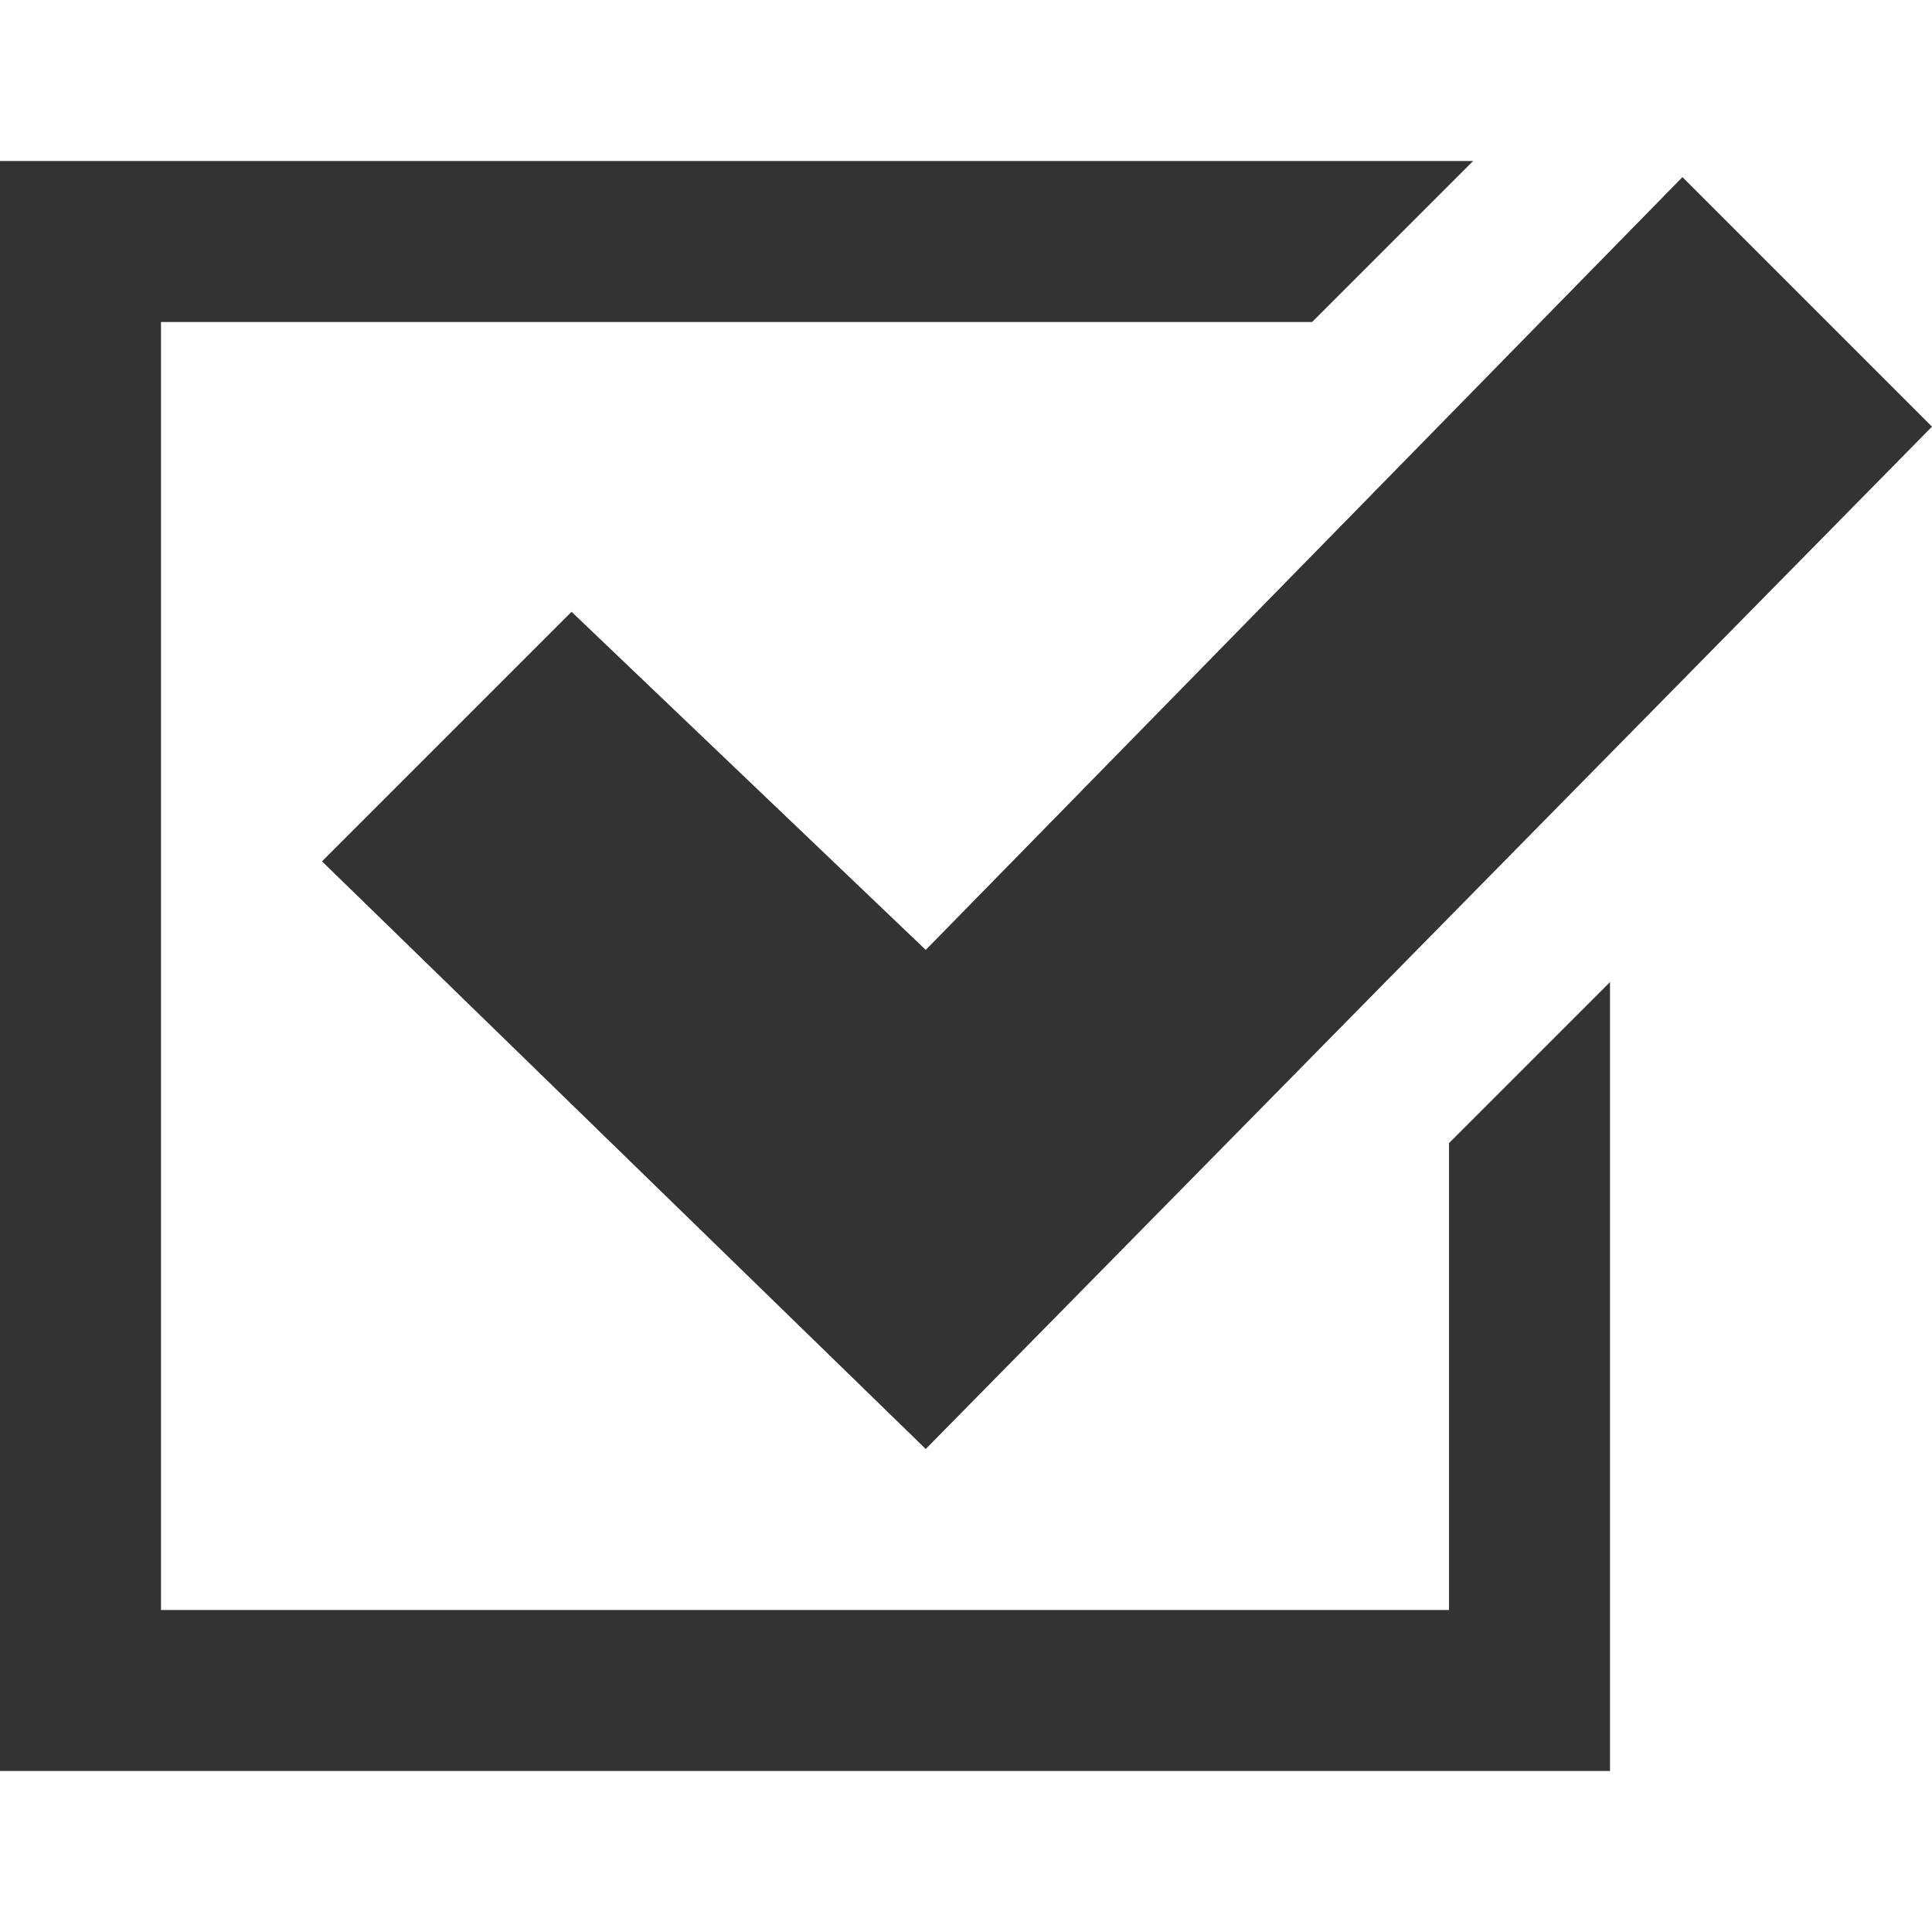
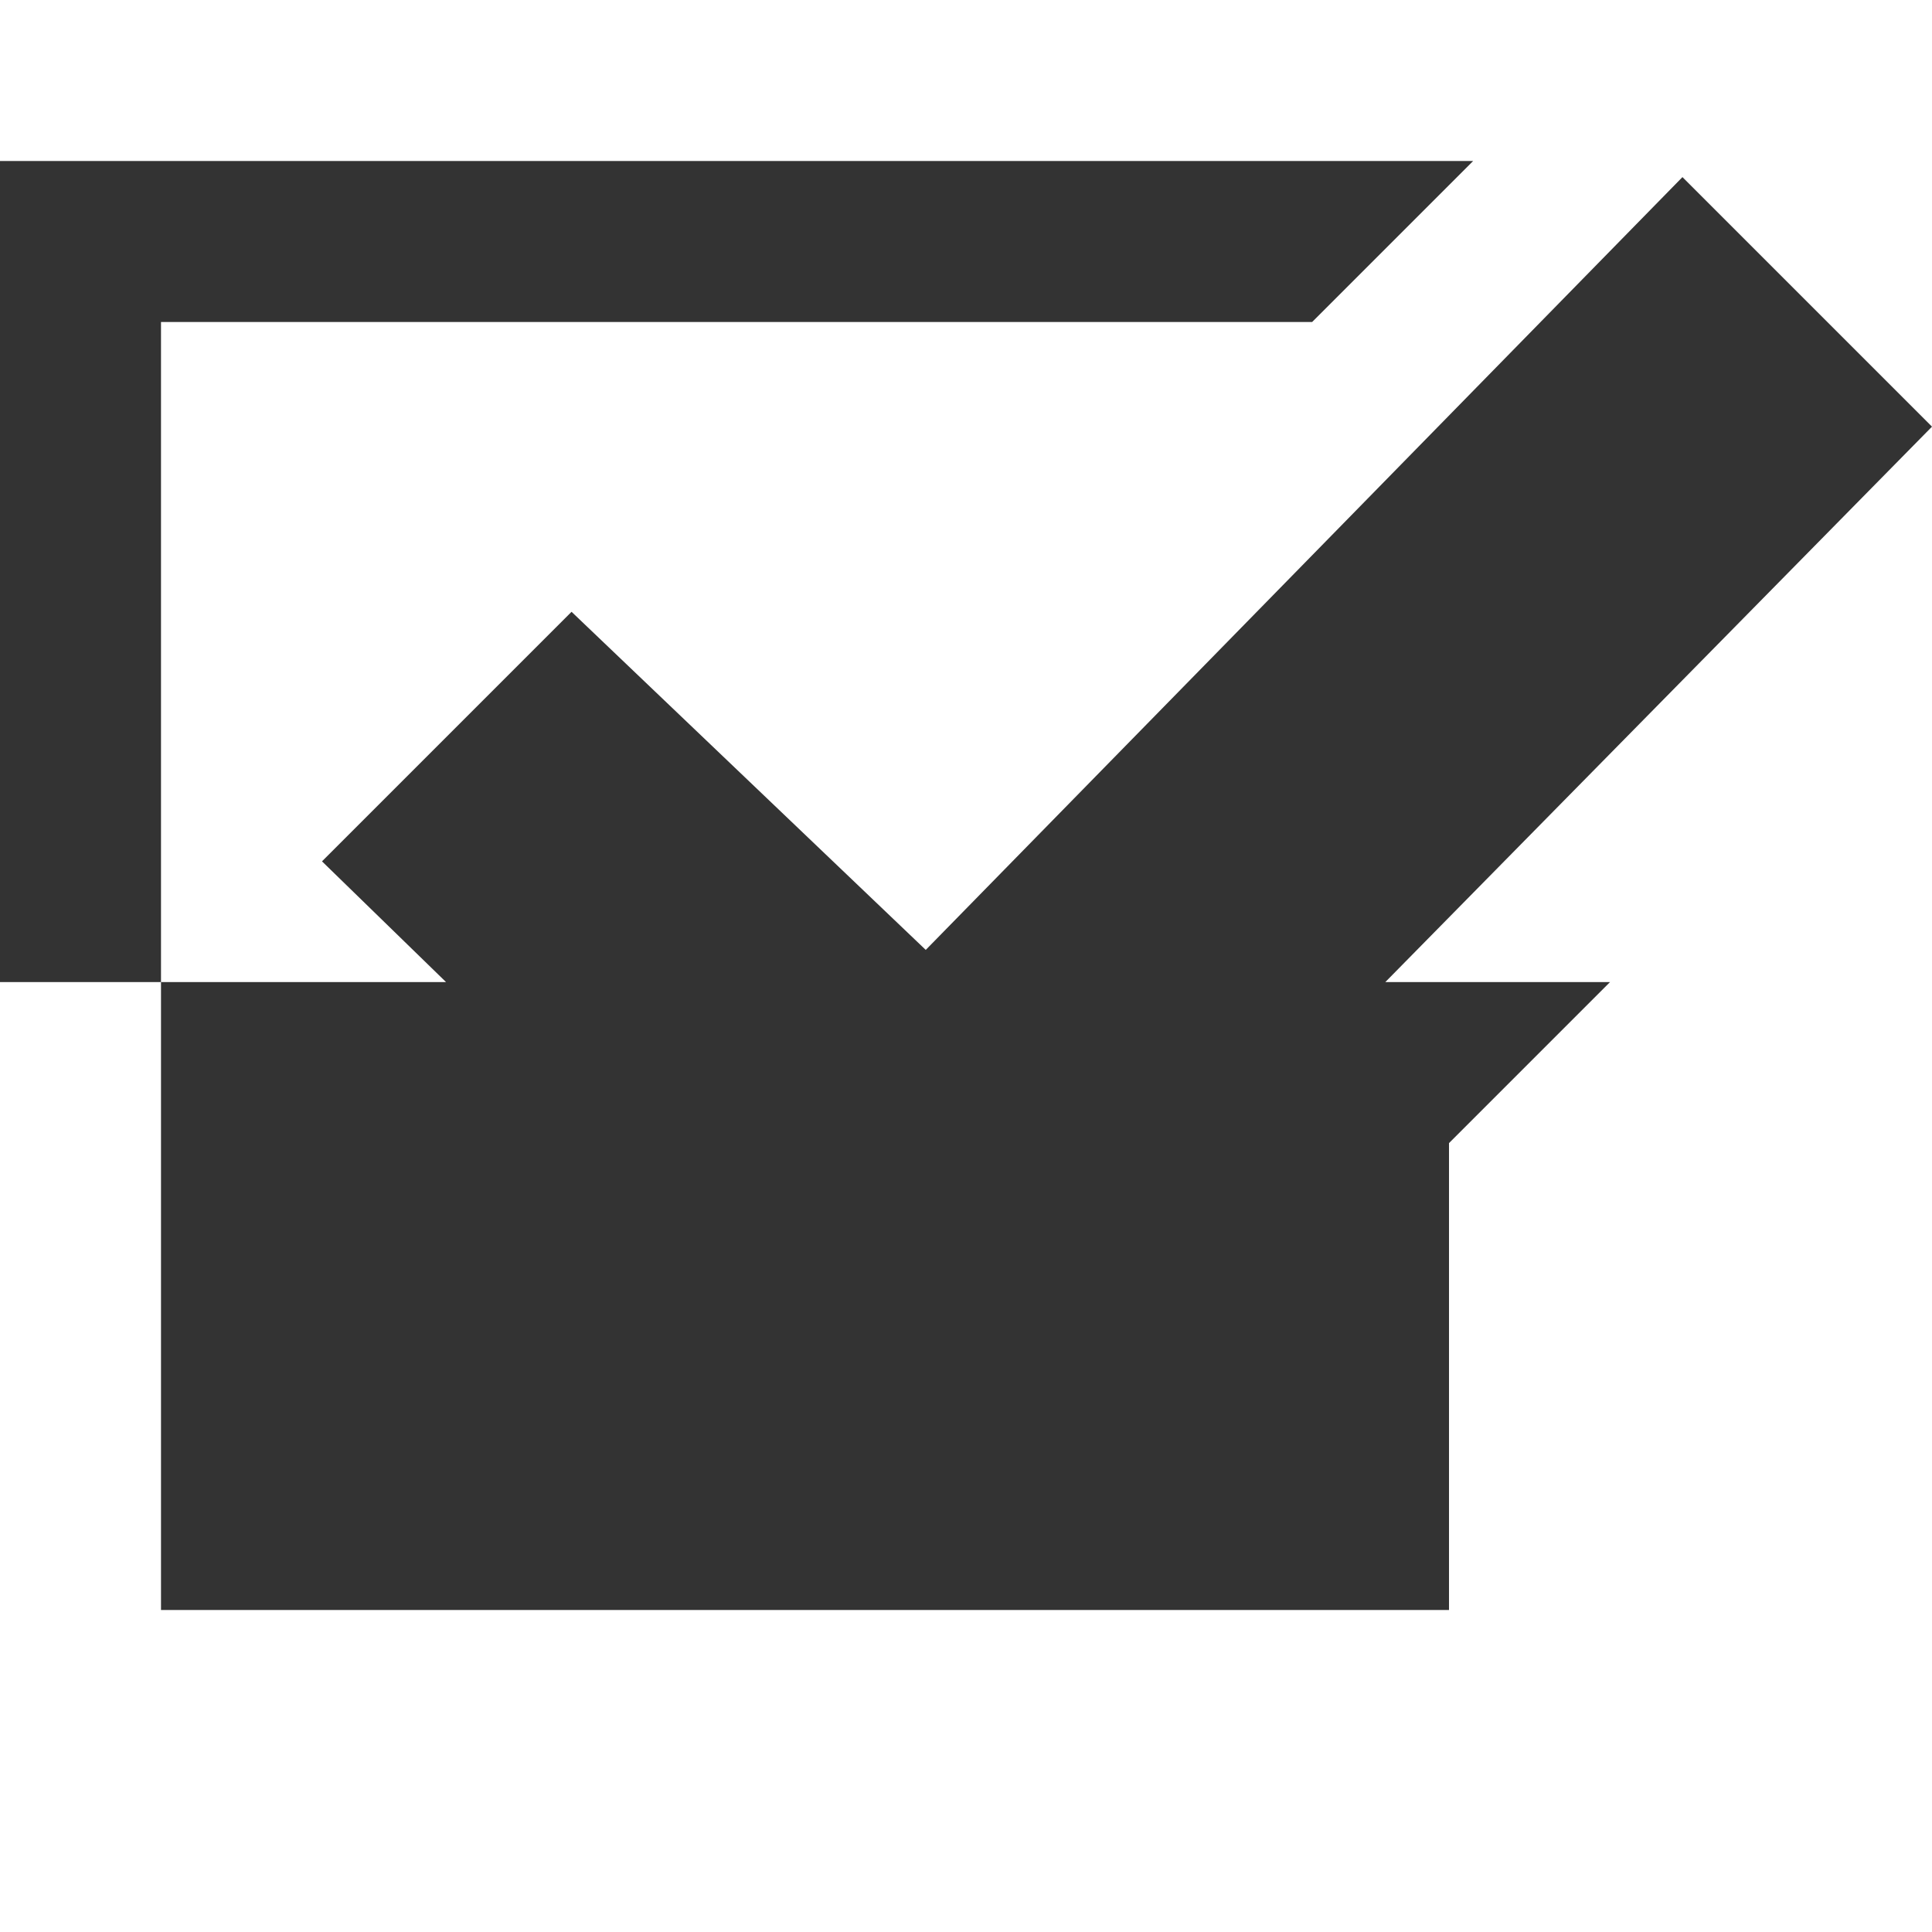
<svg xmlns="http://www.w3.org/2000/svg" version="1.1" id="Layer_1" x="0px" y="0px" viewBox="0 0 24 24" style="enable-background:new 0 0 24 24;" xml:space="preserve">
  <style type="text/css">
	.st0{fill:#333333;}
</style>
-   <path class="st0" d="M20,12.2V22H0V2h18.3l-2,2H2v16h16v-5.8L20,12.2z M20.9,2.2l-9.4,9.6L7.1,7.6L4,10.7l7.5,7.3L24,5.3  C24,5.3,20.9,2.2,20.9,2.2z" />
+   <path class="st0" d="M20,12.2H0V2h18.3l-2,2H2v16h16v-5.8L20,12.2z M20.9,2.2l-9.4,9.6L7.1,7.6L4,10.7l7.5,7.3L24,5.3  C24,5.3,20.9,2.2,20.9,2.2z" />
</svg>